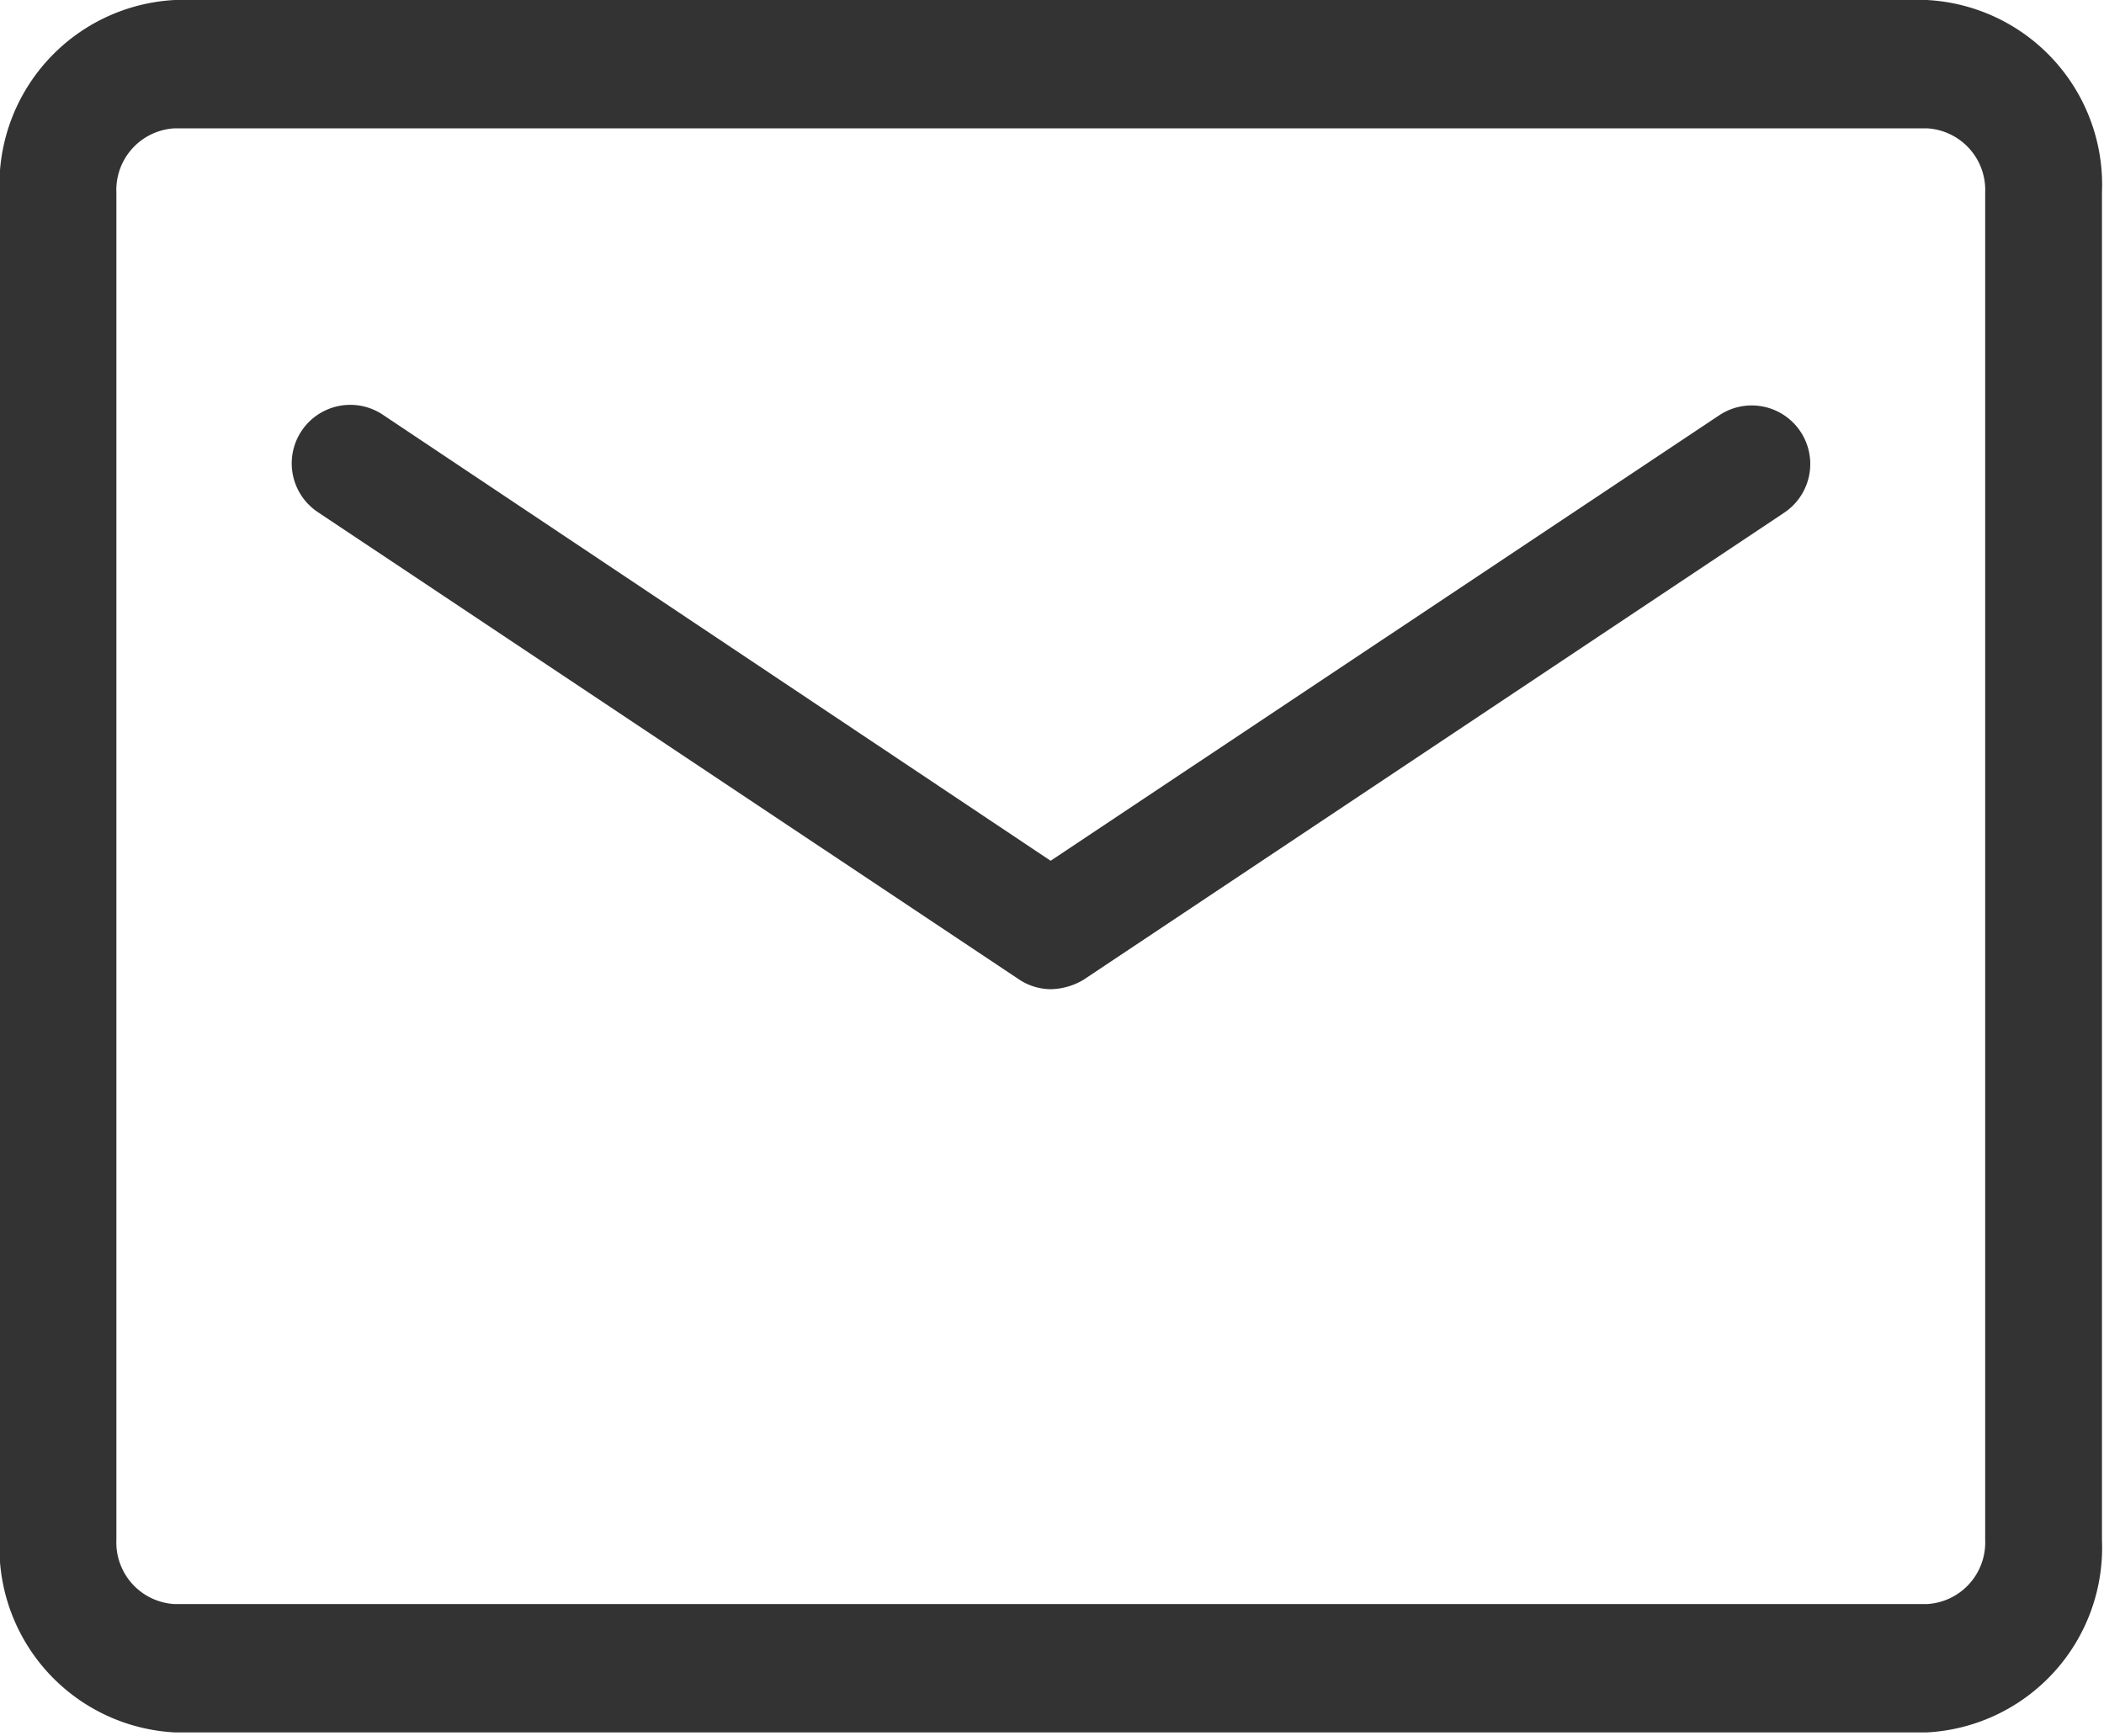
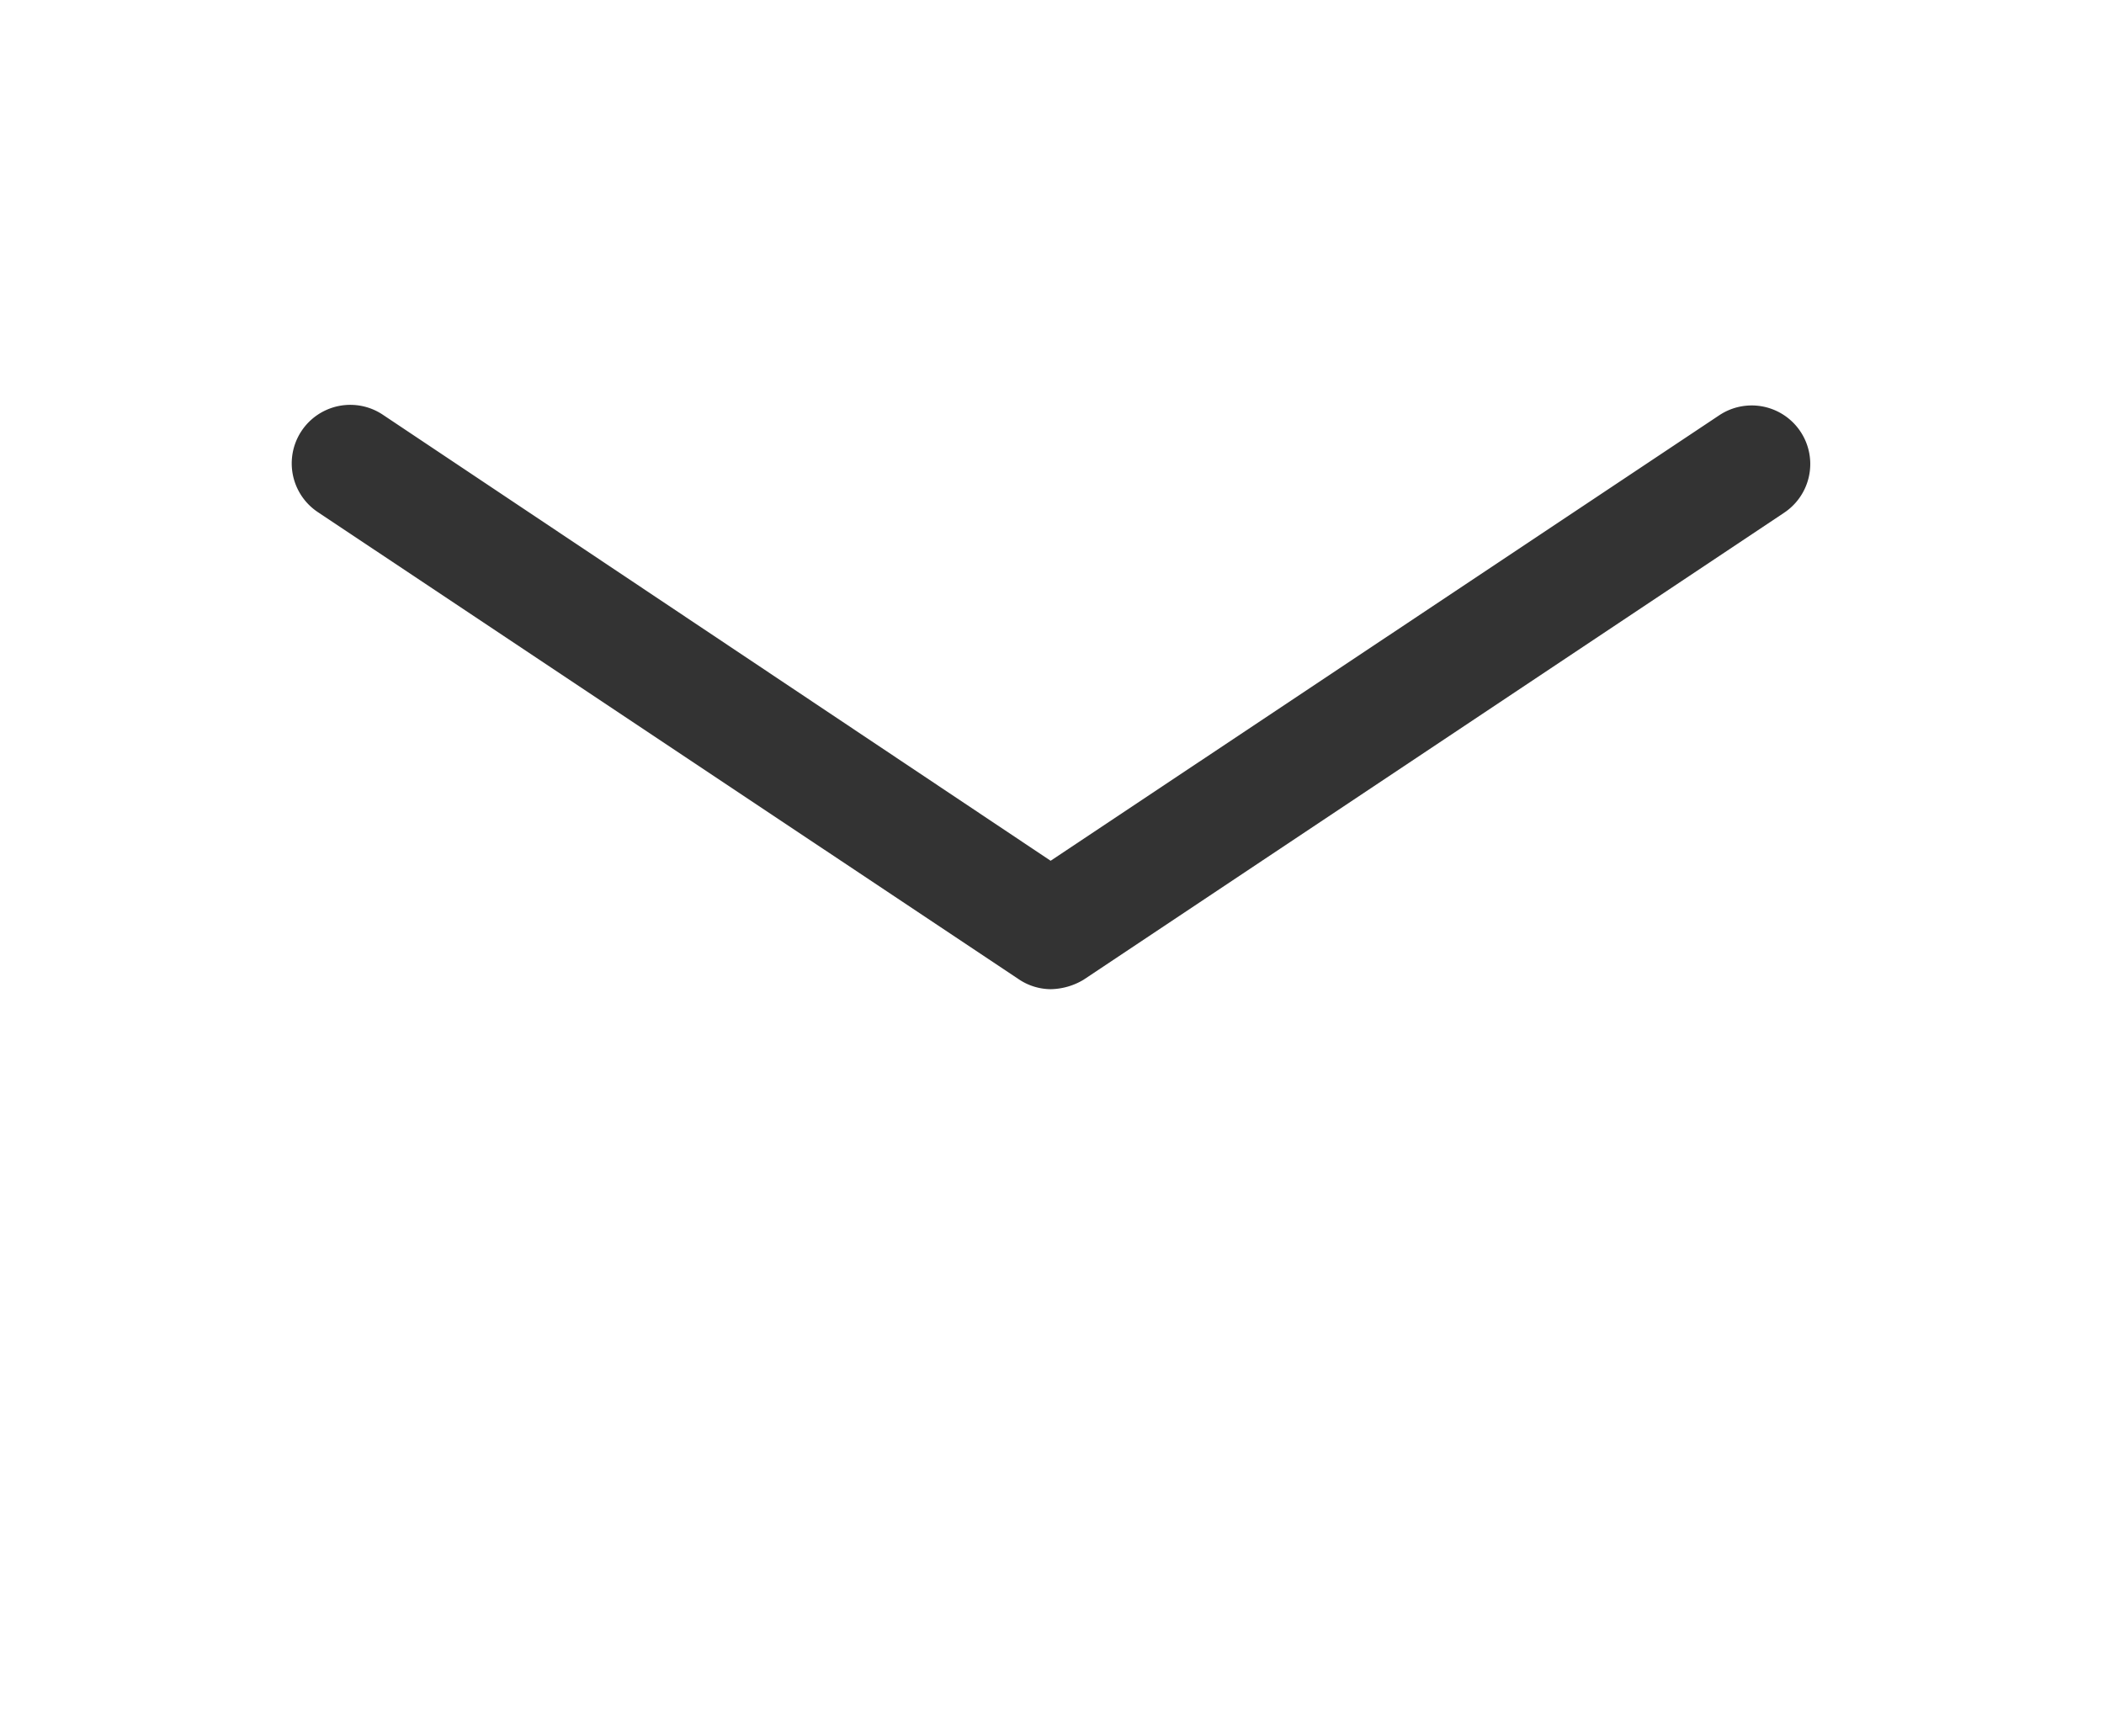
<svg xmlns="http://www.w3.org/2000/svg" width="63" height="51.988" viewBox="0 0 63 51.988">
  <defs>
    <style>
      .cls-1 {
        fill: #333;
      }

      .cls-2 {
        clip-path: url(#clip-path);
      }
    </style>
    <clipPath id="clip-path">
      <rect id="矩形_1619" data-name="矩形 1619" class="cls-1" width="63" height="51.988" />
    </clipPath>
  </defs>
  <g id="组_453" data-name="组 453" transform="translate(10 -190.89)">
    <g id="组_452" data-name="组 452" transform="translate(-10 190.89)">
      <g id="组_451" data-name="组 451" class="cls-2" transform="translate(0 0)">
-         <path id="路径_168" data-name="路径 168" class="cls-1" d="M47.585,242.77H-4.874a5.54,5.54,0,0,1-5.246-5.764V196.654a5.54,5.54,0,0,1,5.246-5.764H47.585a5.54,5.54,0,0,1,5.246,5.764v40.352a5.54,5.54,0,0,1-5.246,5.764ZM-4.874,194.733a1.847,1.847,0,0,0-1.749,1.921v40.352a1.847,1.847,0,0,0,1.749,1.921H47.585a1.847,1.847,0,0,0,1.749-1.921V196.654a1.847,1.847,0,0,0-1.749-1.921Zm0,0" transform="translate(10.108 -190.89)" />
-       </g>
+         </g>
    </g>
    <path id="路径_169" data-name="路径 169" class="cls-1" d="M98.023,310.707a1.732,1.732,0,0,1-.962-.3L76.078,296.421a1.753,1.753,0,0,1,1.941-2.92l20,13.36,20.022-13.342a1.753,1.753,0,1,1,1.941,2.92L99,310.427a1.979,1.979,0,0,1-.979.28Zm0,0" transform="translate(-76.56 -90.194)" />
  </g>
</svg>